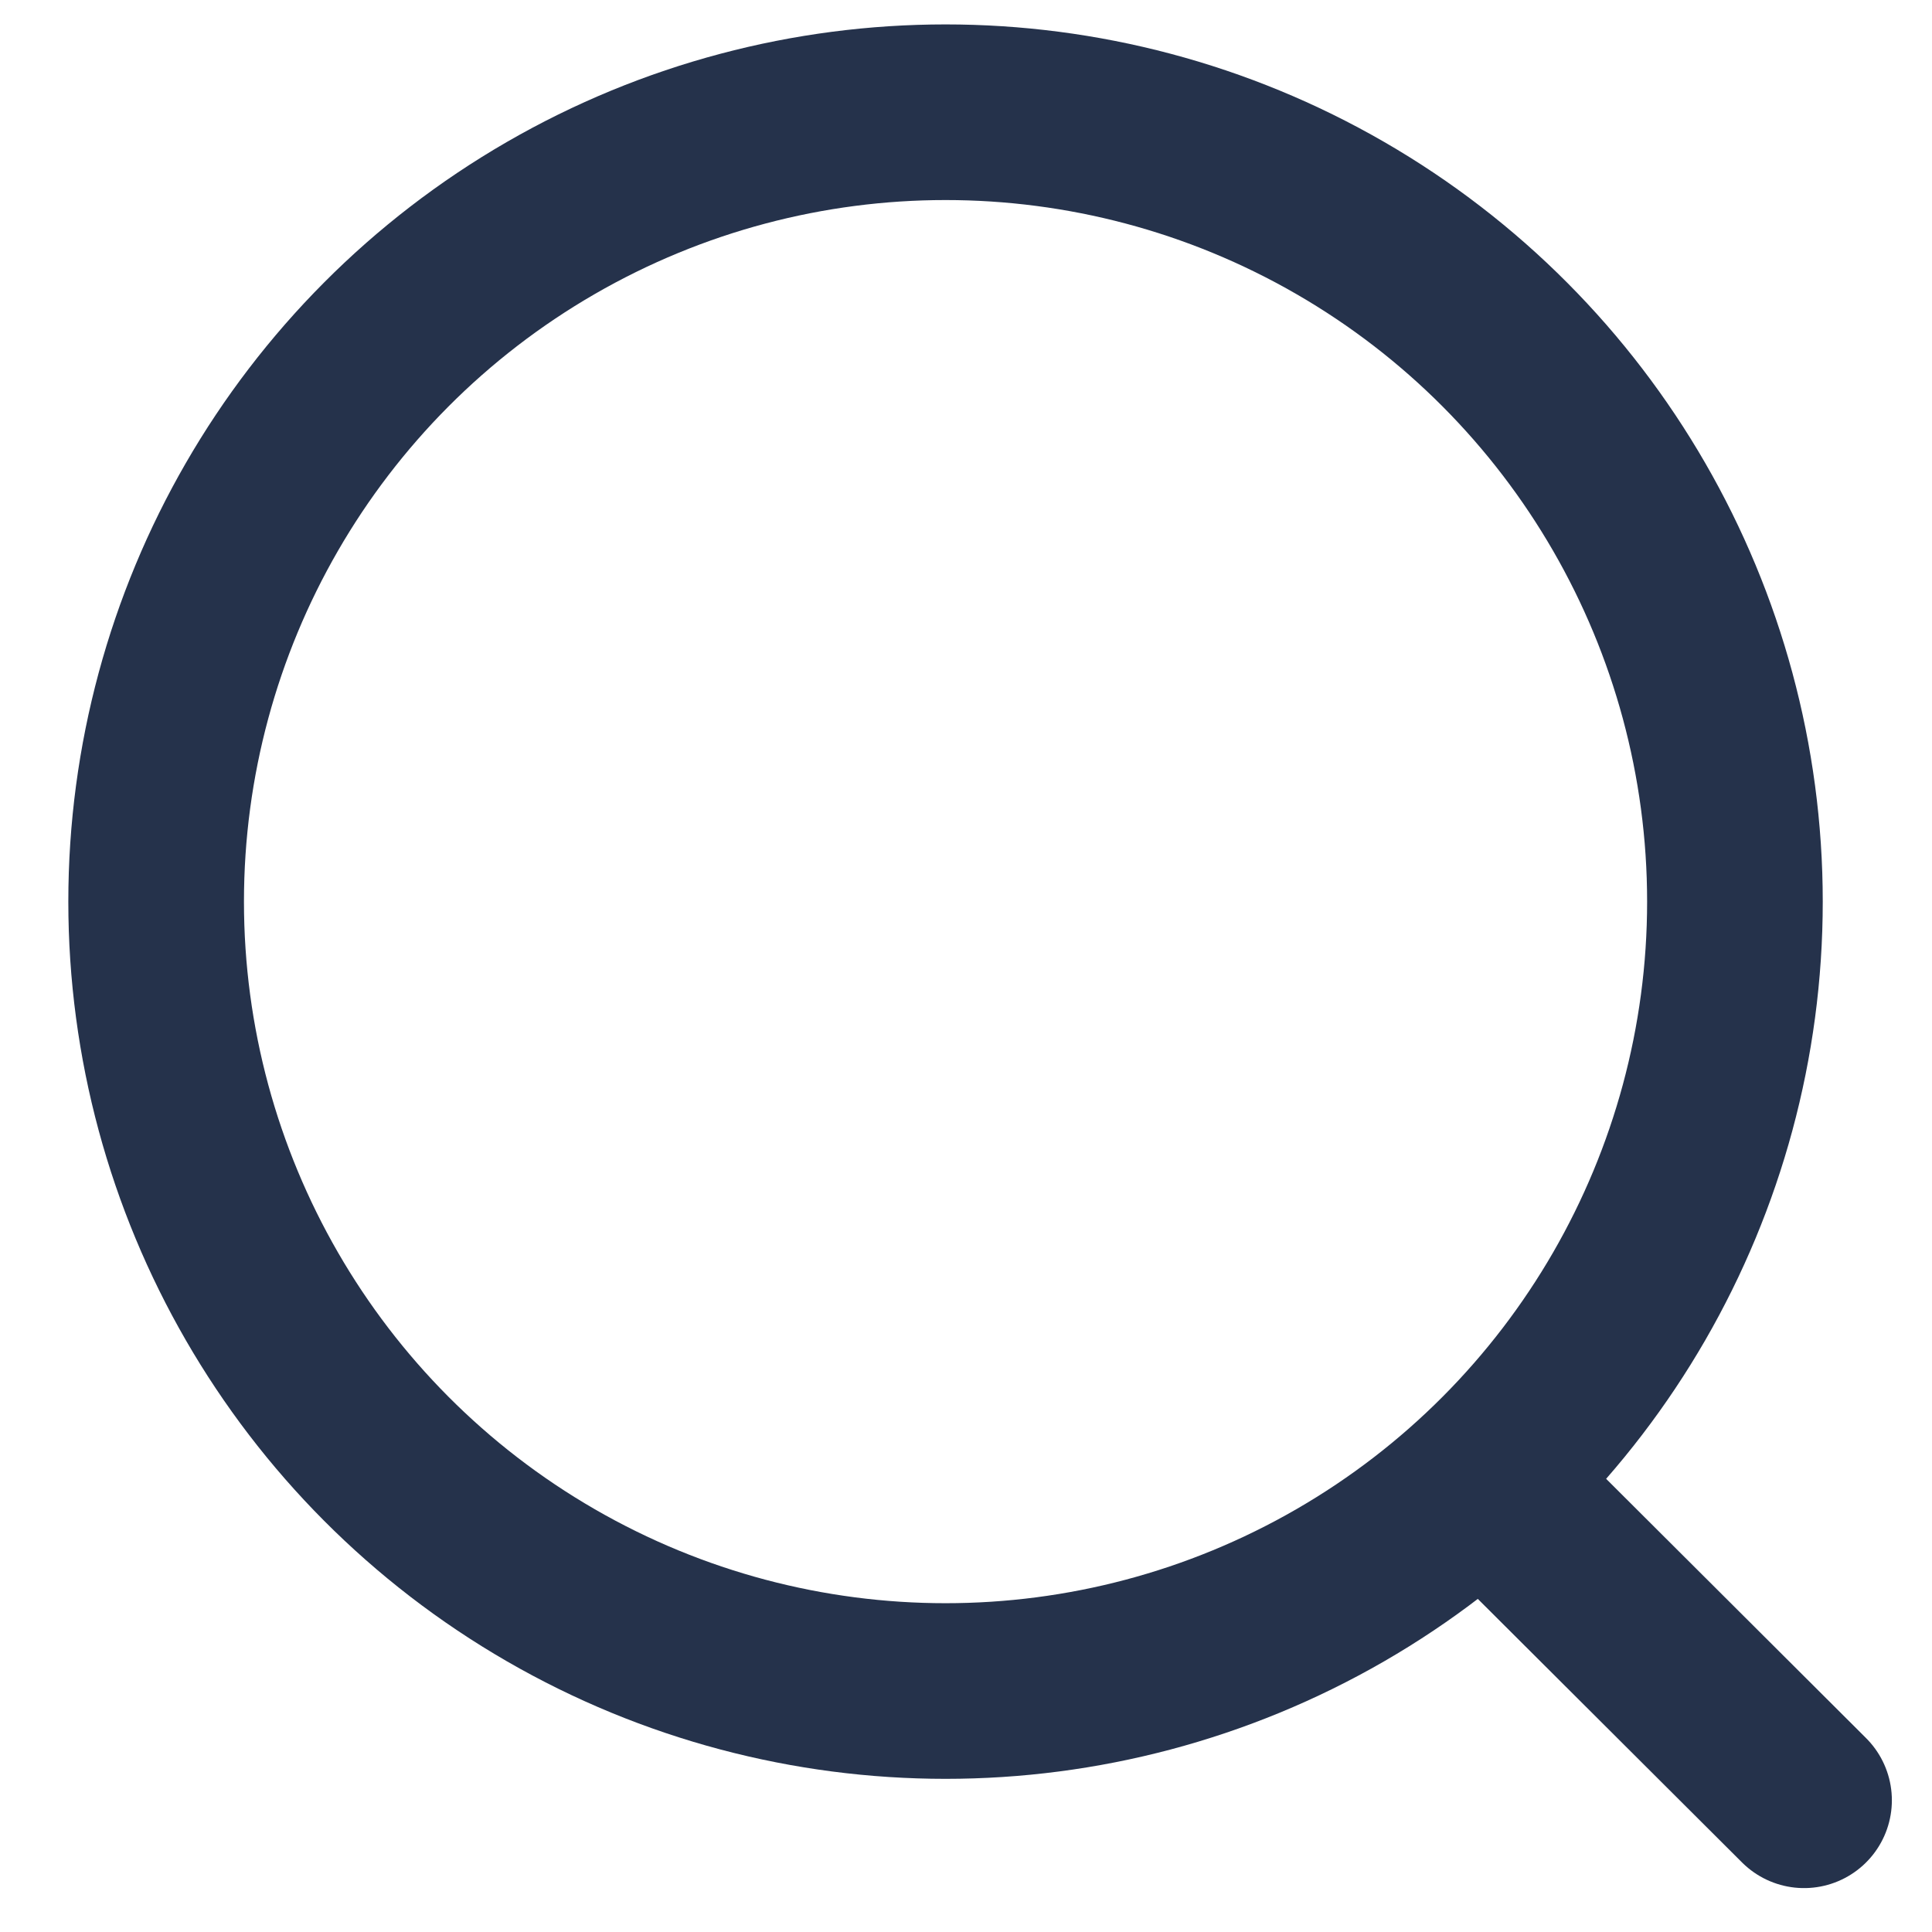
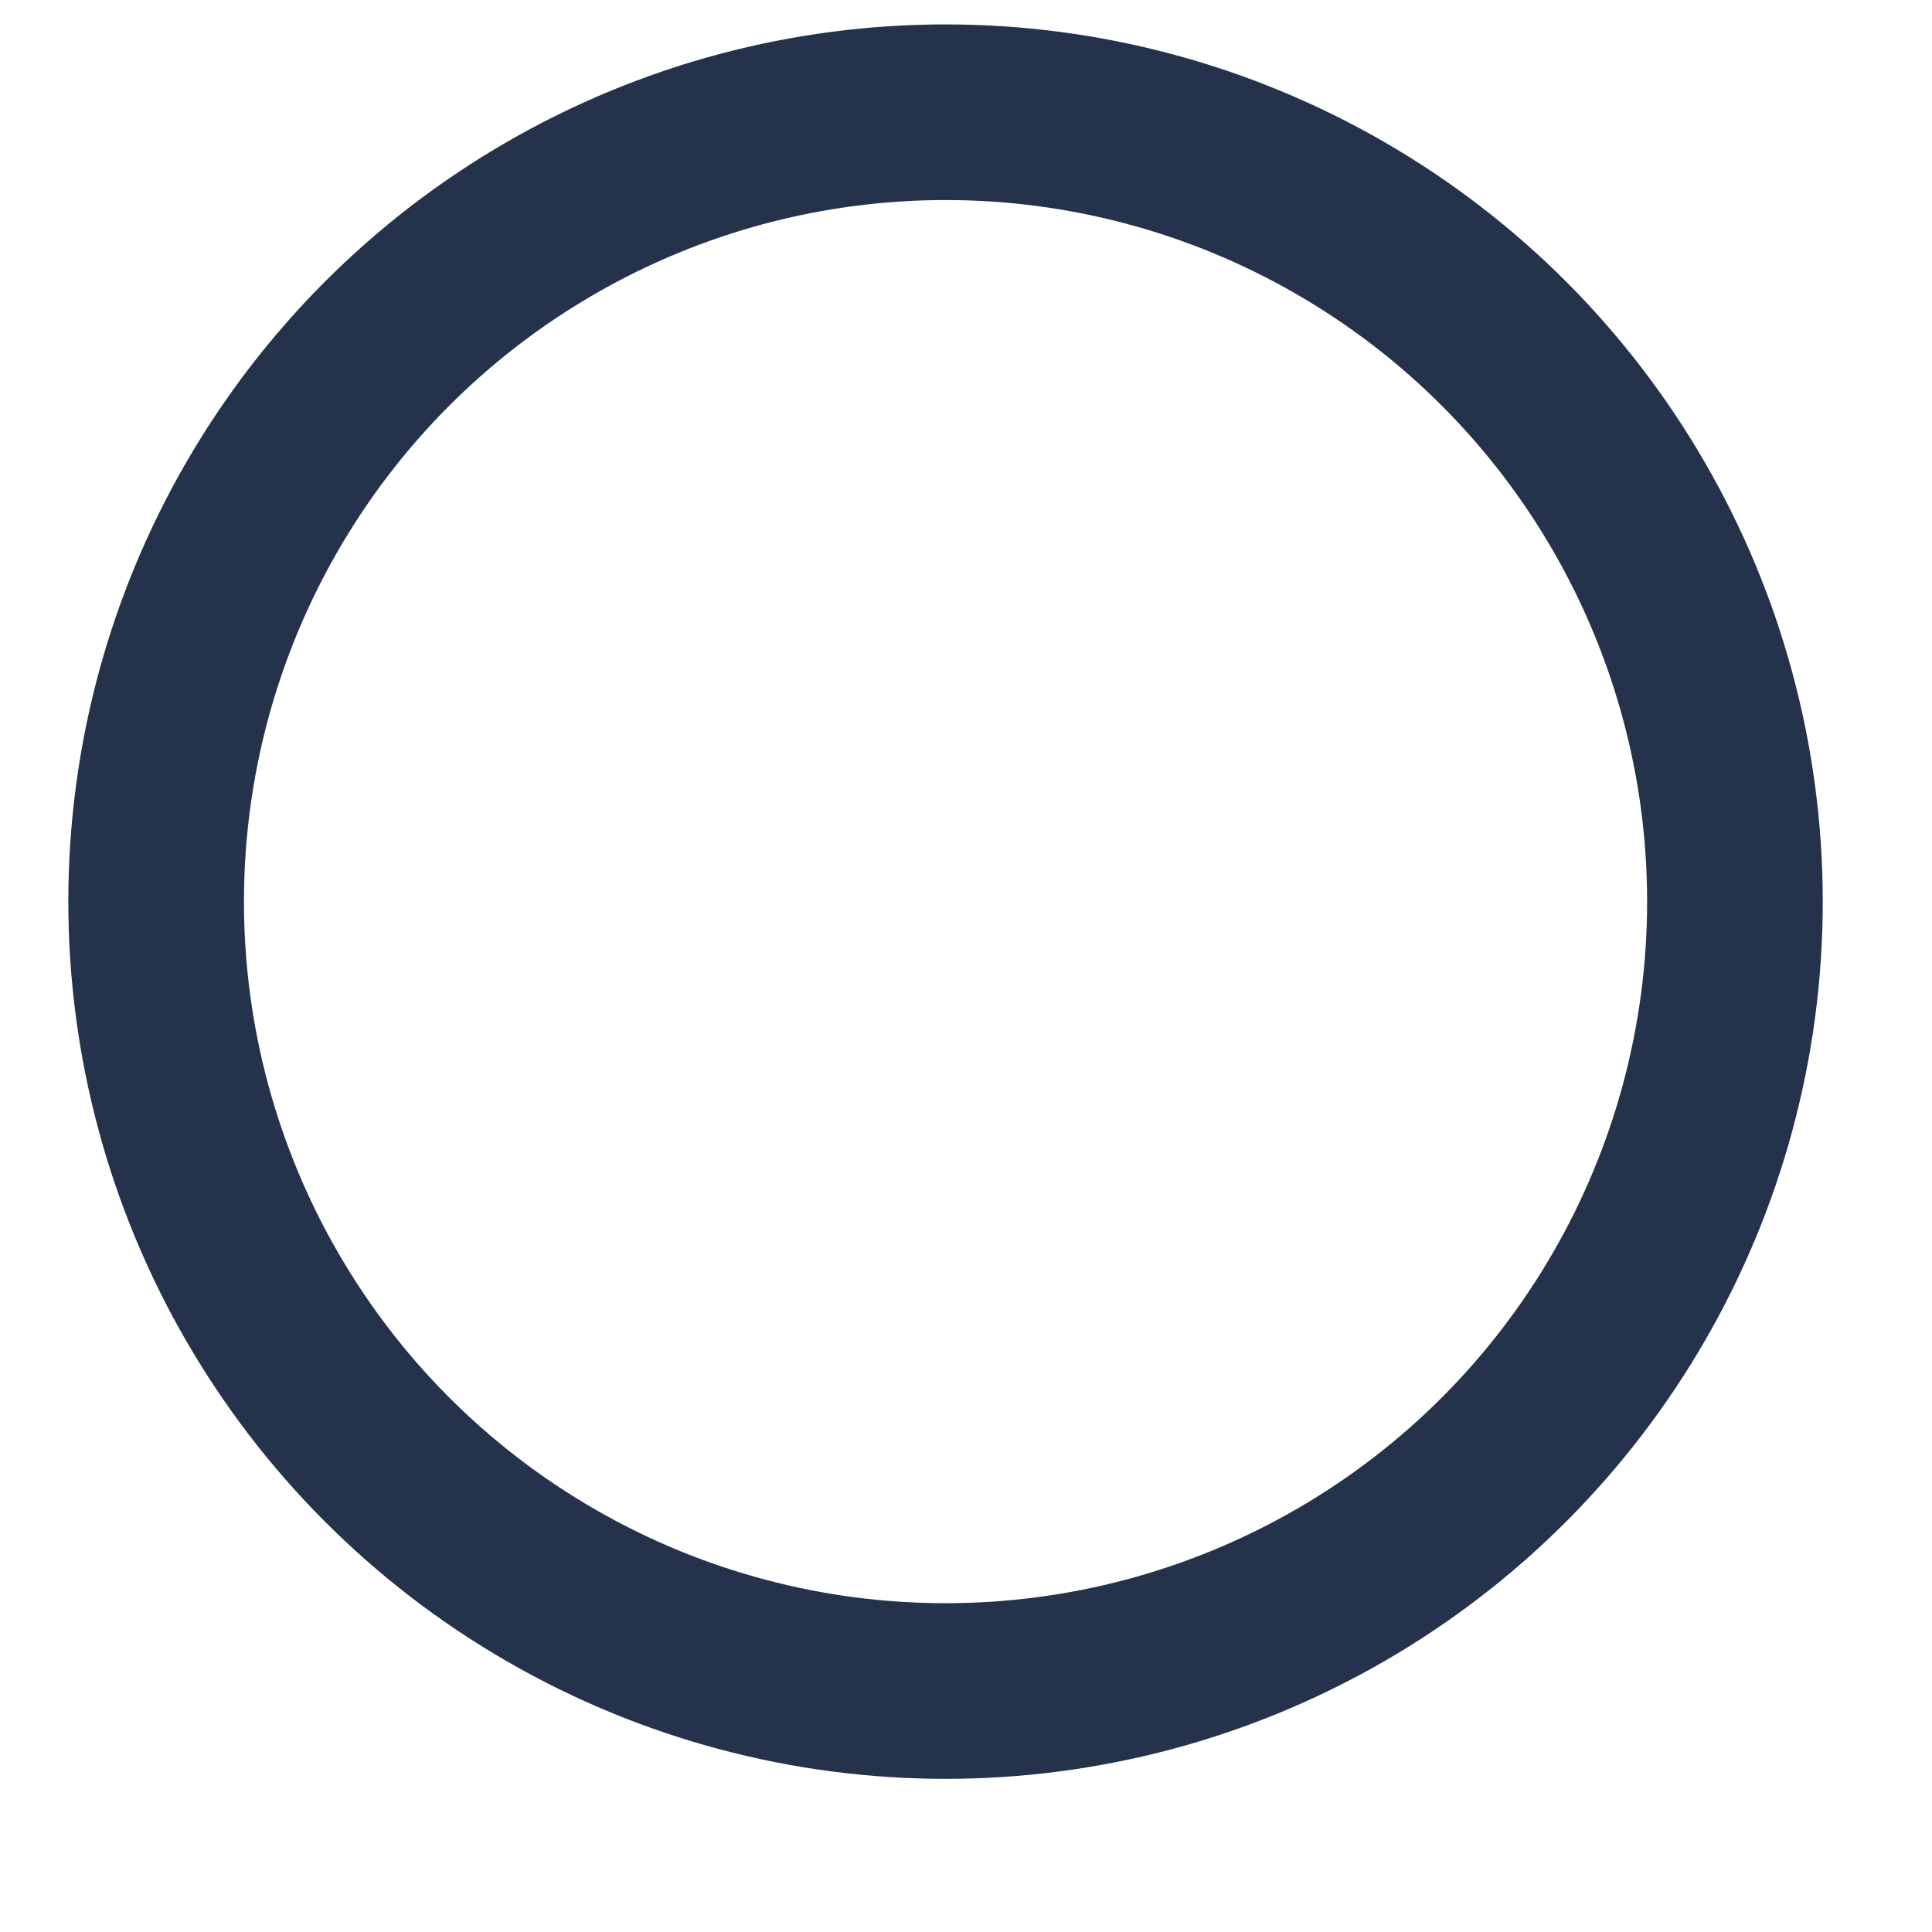
<svg xmlns="http://www.w3.org/2000/svg" width="22" height="22" viewBox="0 0 22 22" fill="none">
  <g id="Search">
    <circle id="Ellipse_739" cx="10.767" cy="10.267" r="8.989" stroke="#25324B" stroke-width="2" stroke-linecap="round" stroke-linejoin="round" />
-     <path id="Line_181" d="M17.019 16.985L20.543 20.5" stroke="#25324B" stroke-width="2" stroke-linecap="round" stroke-linejoin="round" />
  </g>
</svg>